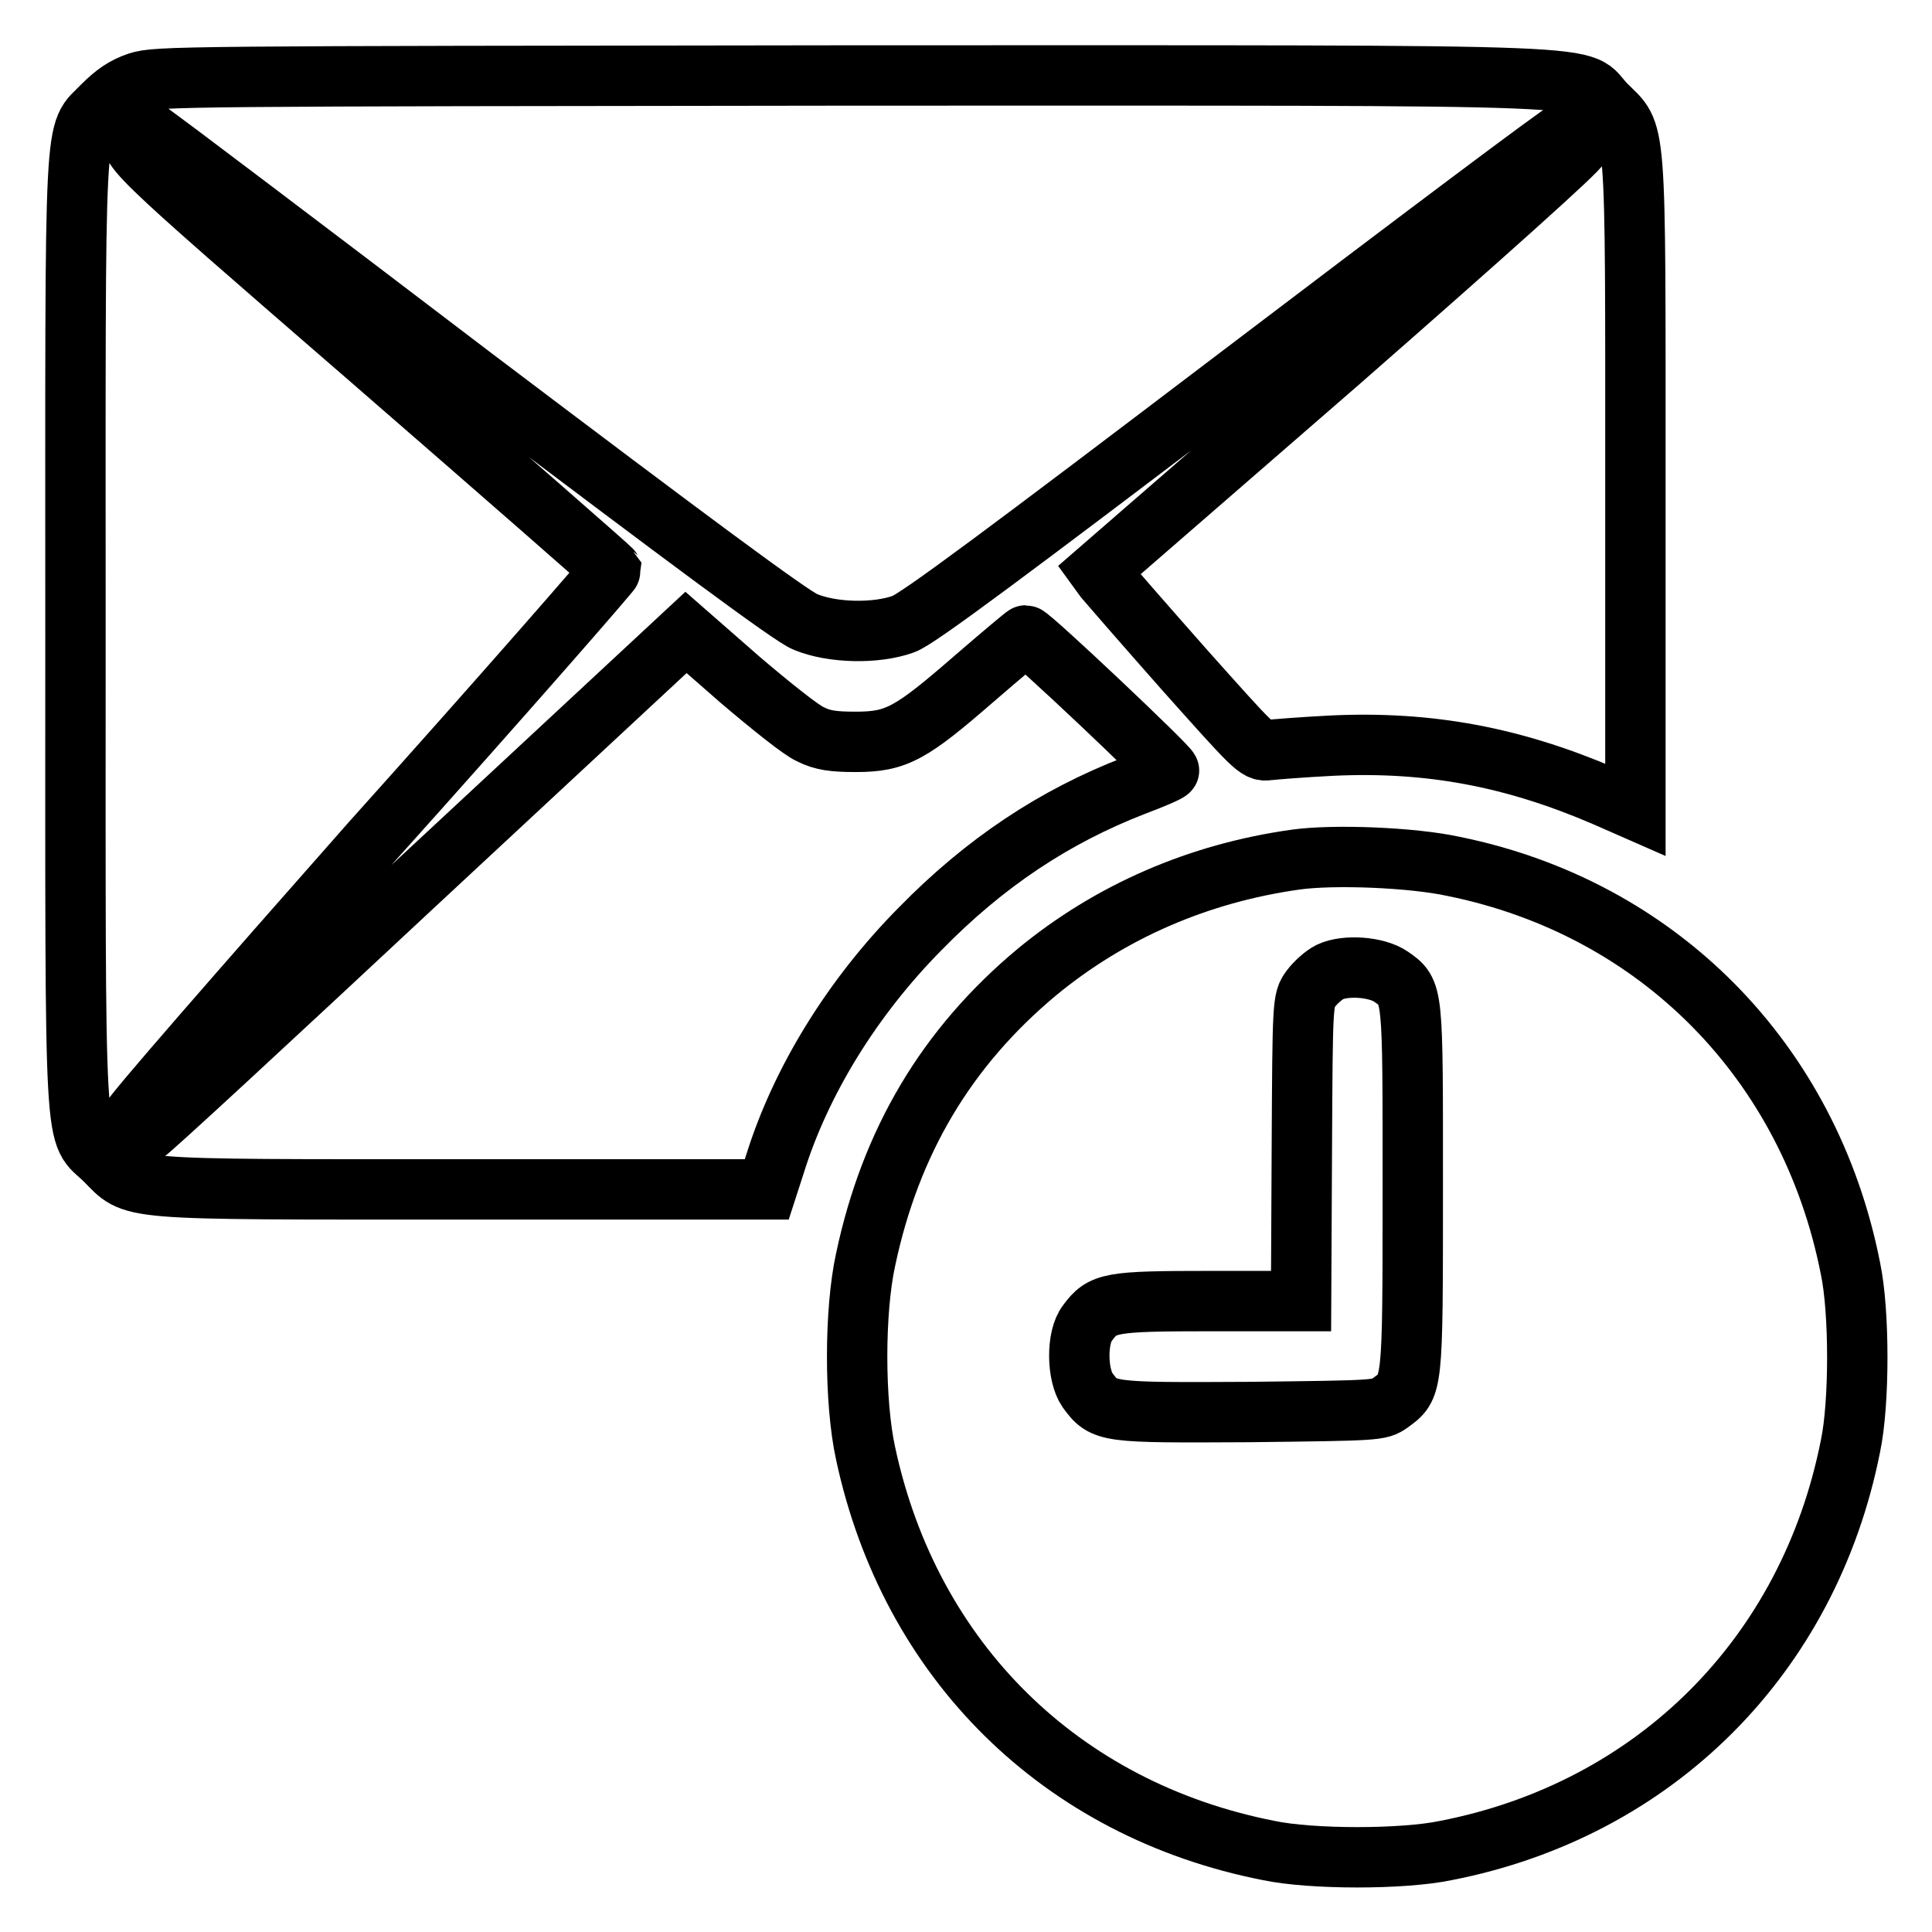
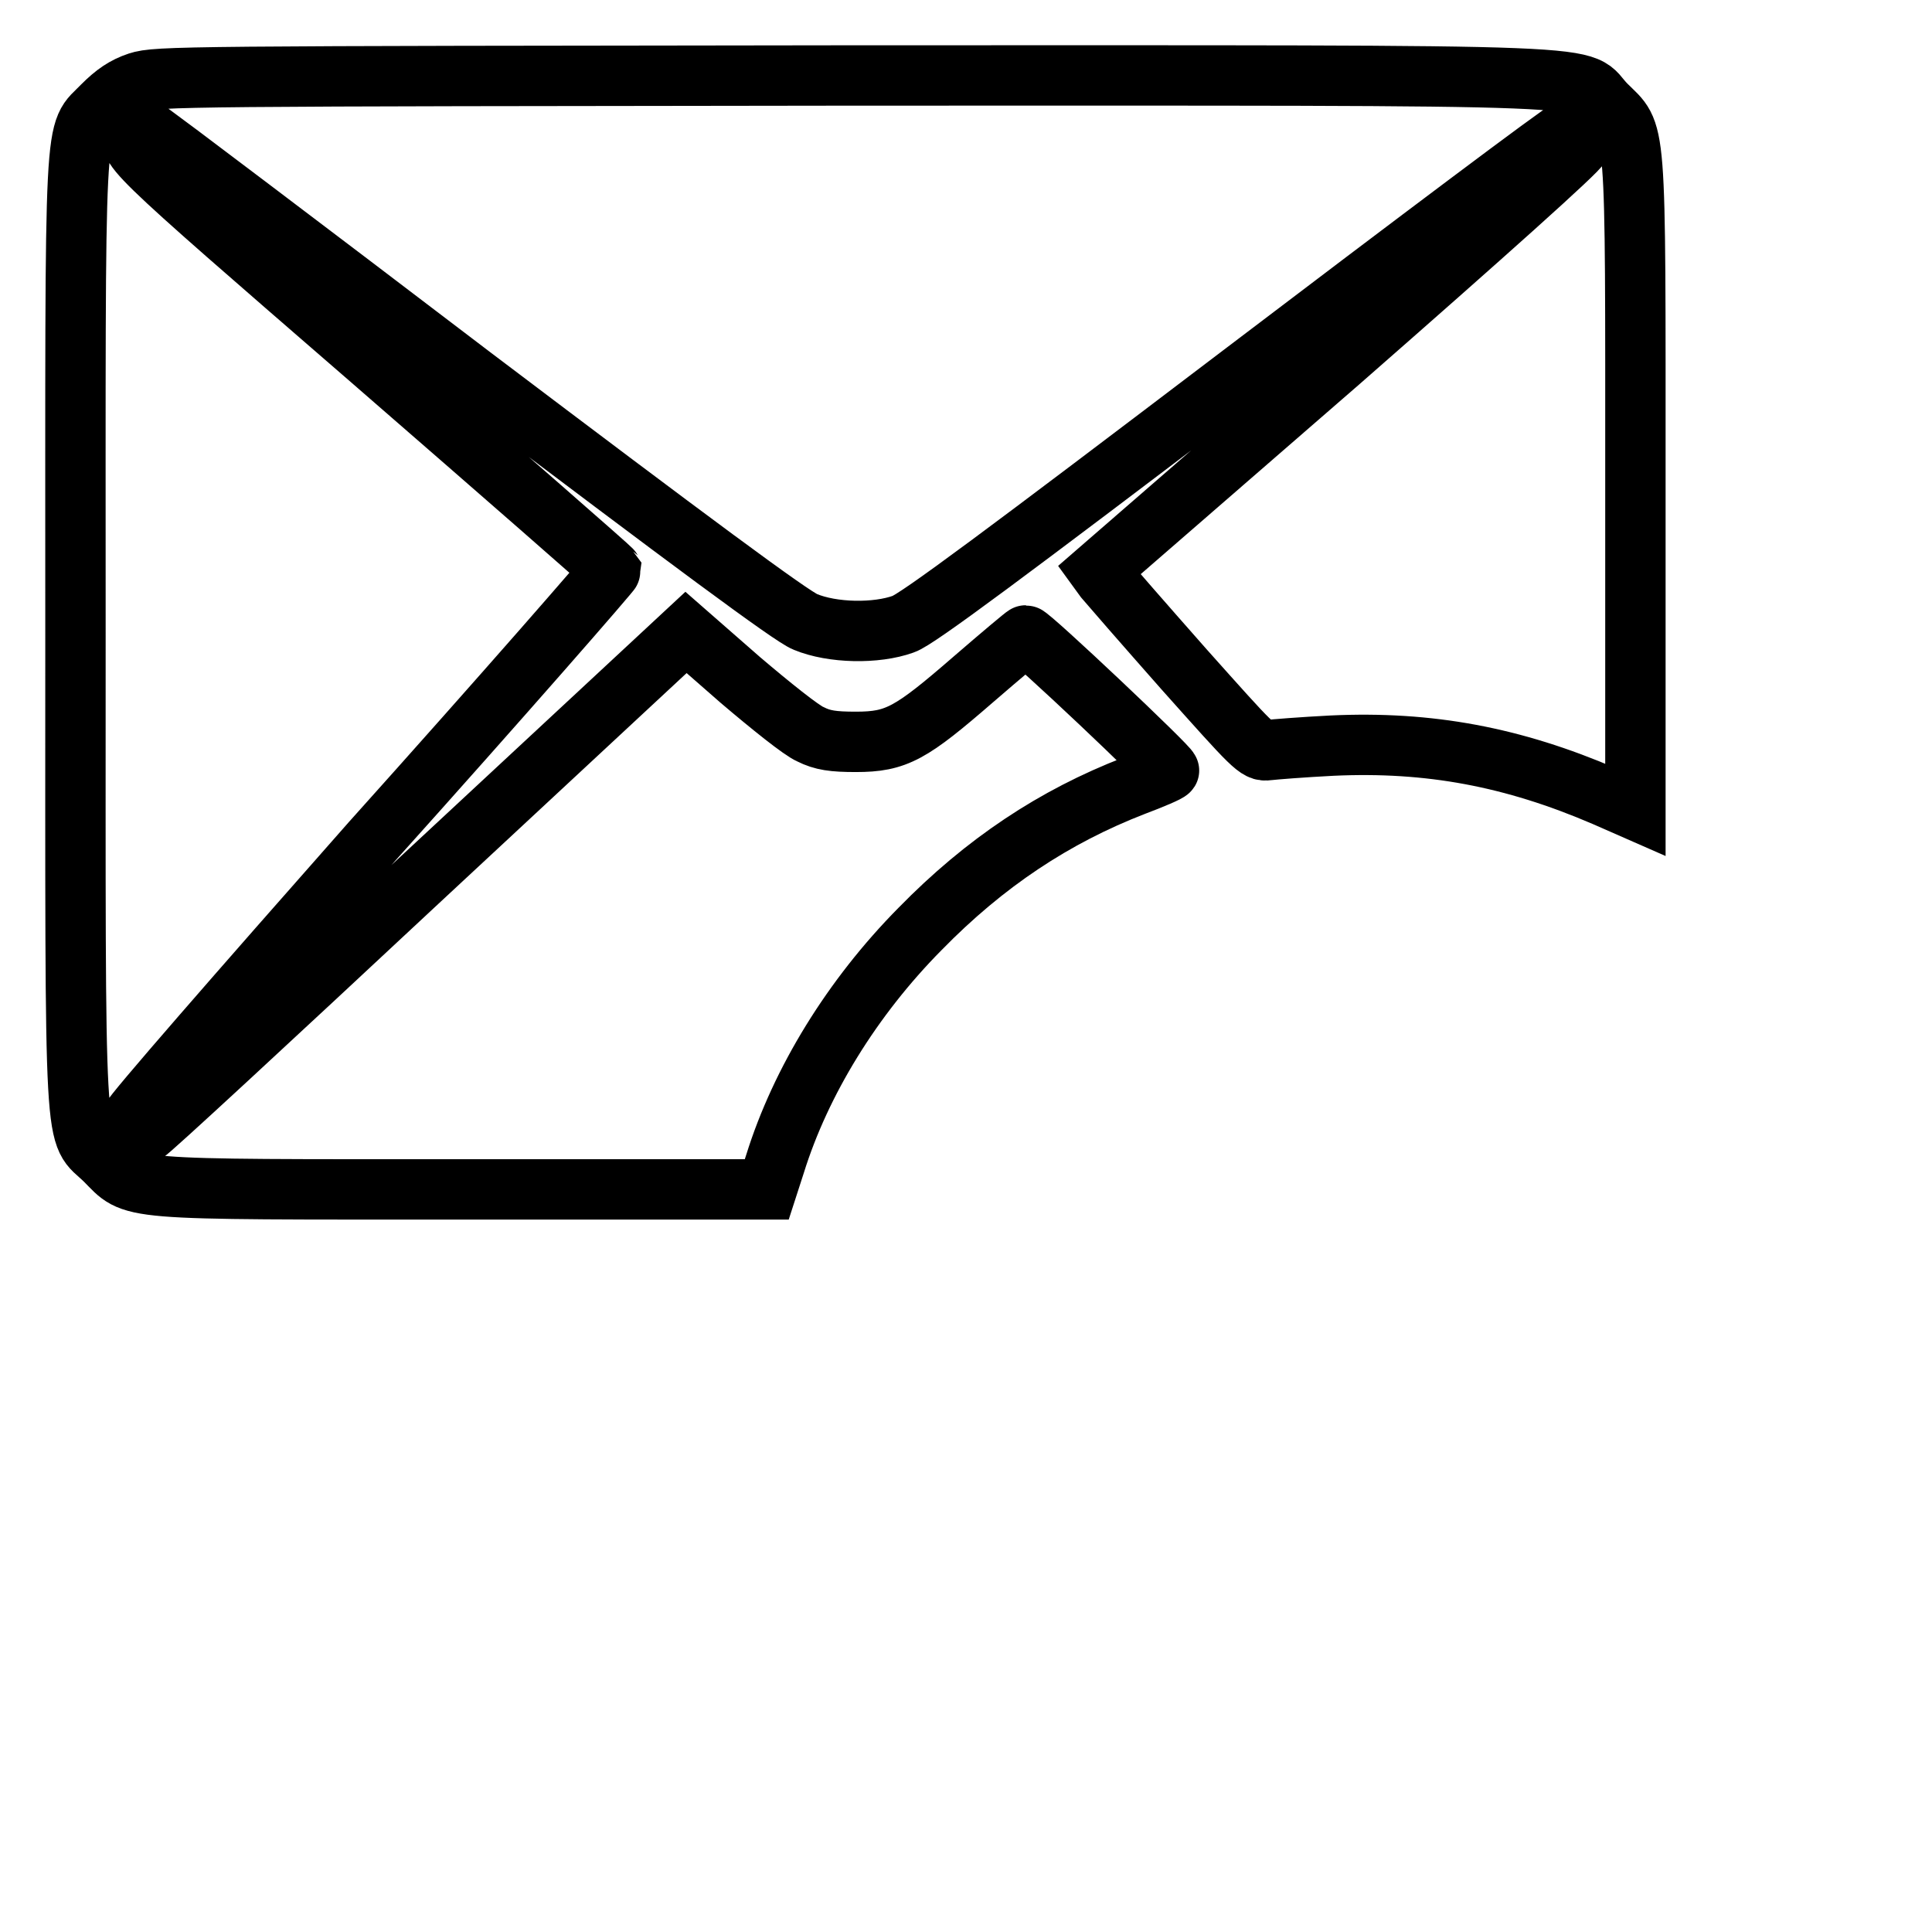
<svg xmlns="http://www.w3.org/2000/svg" version="1.1" x="0px" y="0px" viewBox="0 0 256 256" enable-background="new 0 0 256 256" xml:space="preserve">
  <g>
    <g>
      <g>
        <path stroke-width="8" fill-opacity="0" stroke="#000000" d="M18.3,10.9c-1.8,0.6-3.1,1.5-4.7,3.1c-3.9,4.1-3.6-1-3.6,69.8c0,71.3-0.3,65.8,3.9,69.9c4.1,4.1,1.5,3.9,47.6,3.9h40.1l1.1-3.4c3.4-10.9,10.2-22,19.2-31.1c8.6-8.8,17.8-14.9,28.4-19c2.4-0.9,4.5-1.8,4.6-2c0.2-0.3-18.4-17.9-19-17.9c-0.1,0-3.2,2.6-6.9,5.8c-8.3,7.2-10.2,8.3-15.6,8.3c-3,0-4.4-0.2-6-1c-1.2-0.5-5.3-3.8-9.3-7.2l-7.2-6.3l-35.5,33C35.9,135,19.7,150,19.3,150.1c-0.8,0.3-1.9-0.7-1.9-1.8c0-0.5,14.4-17,31.8-36.7C66.8,92,81,75.7,81,75.5c-0.1-0.2-14.4-12.7-31.9-27.9C16.1,19,16.2,19.1,18.4,17.7c0.6-0.4,1.1-0.3,1.8,0.1c0.6,0.4,19.7,14.8,42.4,32.1c28.7,21.7,42.3,31.8,44.1,32.5c3.6,1.5,9.4,1.6,13,0.3c1.8-0.6,13.6-9.4,44.8-33.1c23.3-17.7,42.6-32.2,43-32.2c1,0,1.8,0.9,1.8,1.9c0,0.5-12.5,11.7-31.8,28.6l-31.9,27.7l0.8,1.1c0.5,0.6,5.2,6,10.5,12c9.2,10.3,9.7,10.9,11.1,10.7c0.8-0.1,4.6-0.4,8.5-0.6c12.9-0.6,24,1.5,36.1,6.7l4.1,1.8v-43c0-49.3,0.2-46.3-3.9-50.4c-4.2-4.2,5.1-3.9-99.7-3.9C23.8,10.1,20.8,10.1,18.3,10.9z" />
-         <path stroke-width="8" fill-opacity="0" stroke="#000000" d="M171.7,113.9c-12.9,1.8-24.6,6.9-34.3,14.9c-12,10-19.4,22.5-22.7,38.1c-1.5,6.8-1.5,18.9,0,25.7c5.9,27.5,25.9,47.2,53.4,52.6c5.7,1.2,17.8,1.2,23.5,0c27.7-5.4,48.1-25.8,53.6-53.6c1.2-5.7,1.2-17.8,0-23.5c-5.4-27.5-25.5-47.8-52.6-53.3C187.1,113.6,176.7,113.2,171.7,113.9z M184.3,129.4c3,2.1,2.9,1.7,2.9,28.2c0,26.6,0,26.1-3,28.3c-1.4,1-1.7,1-18.6,1.2c-19.1,0.1-19.3,0.1-21.5-2.9c-1.4-2-1.5-7,0-8.9c2-2.7,2.9-2.9,16.2-2.9h12.1l0.1-20c0.1-19.7,0.1-19.9,1.2-21.4c0.6-0.8,1.7-1.8,2.5-2.2C178.3,127.8,182.4,128.1,184.3,129.4z" />
      </g>
    </g>
  </g>
</svg>